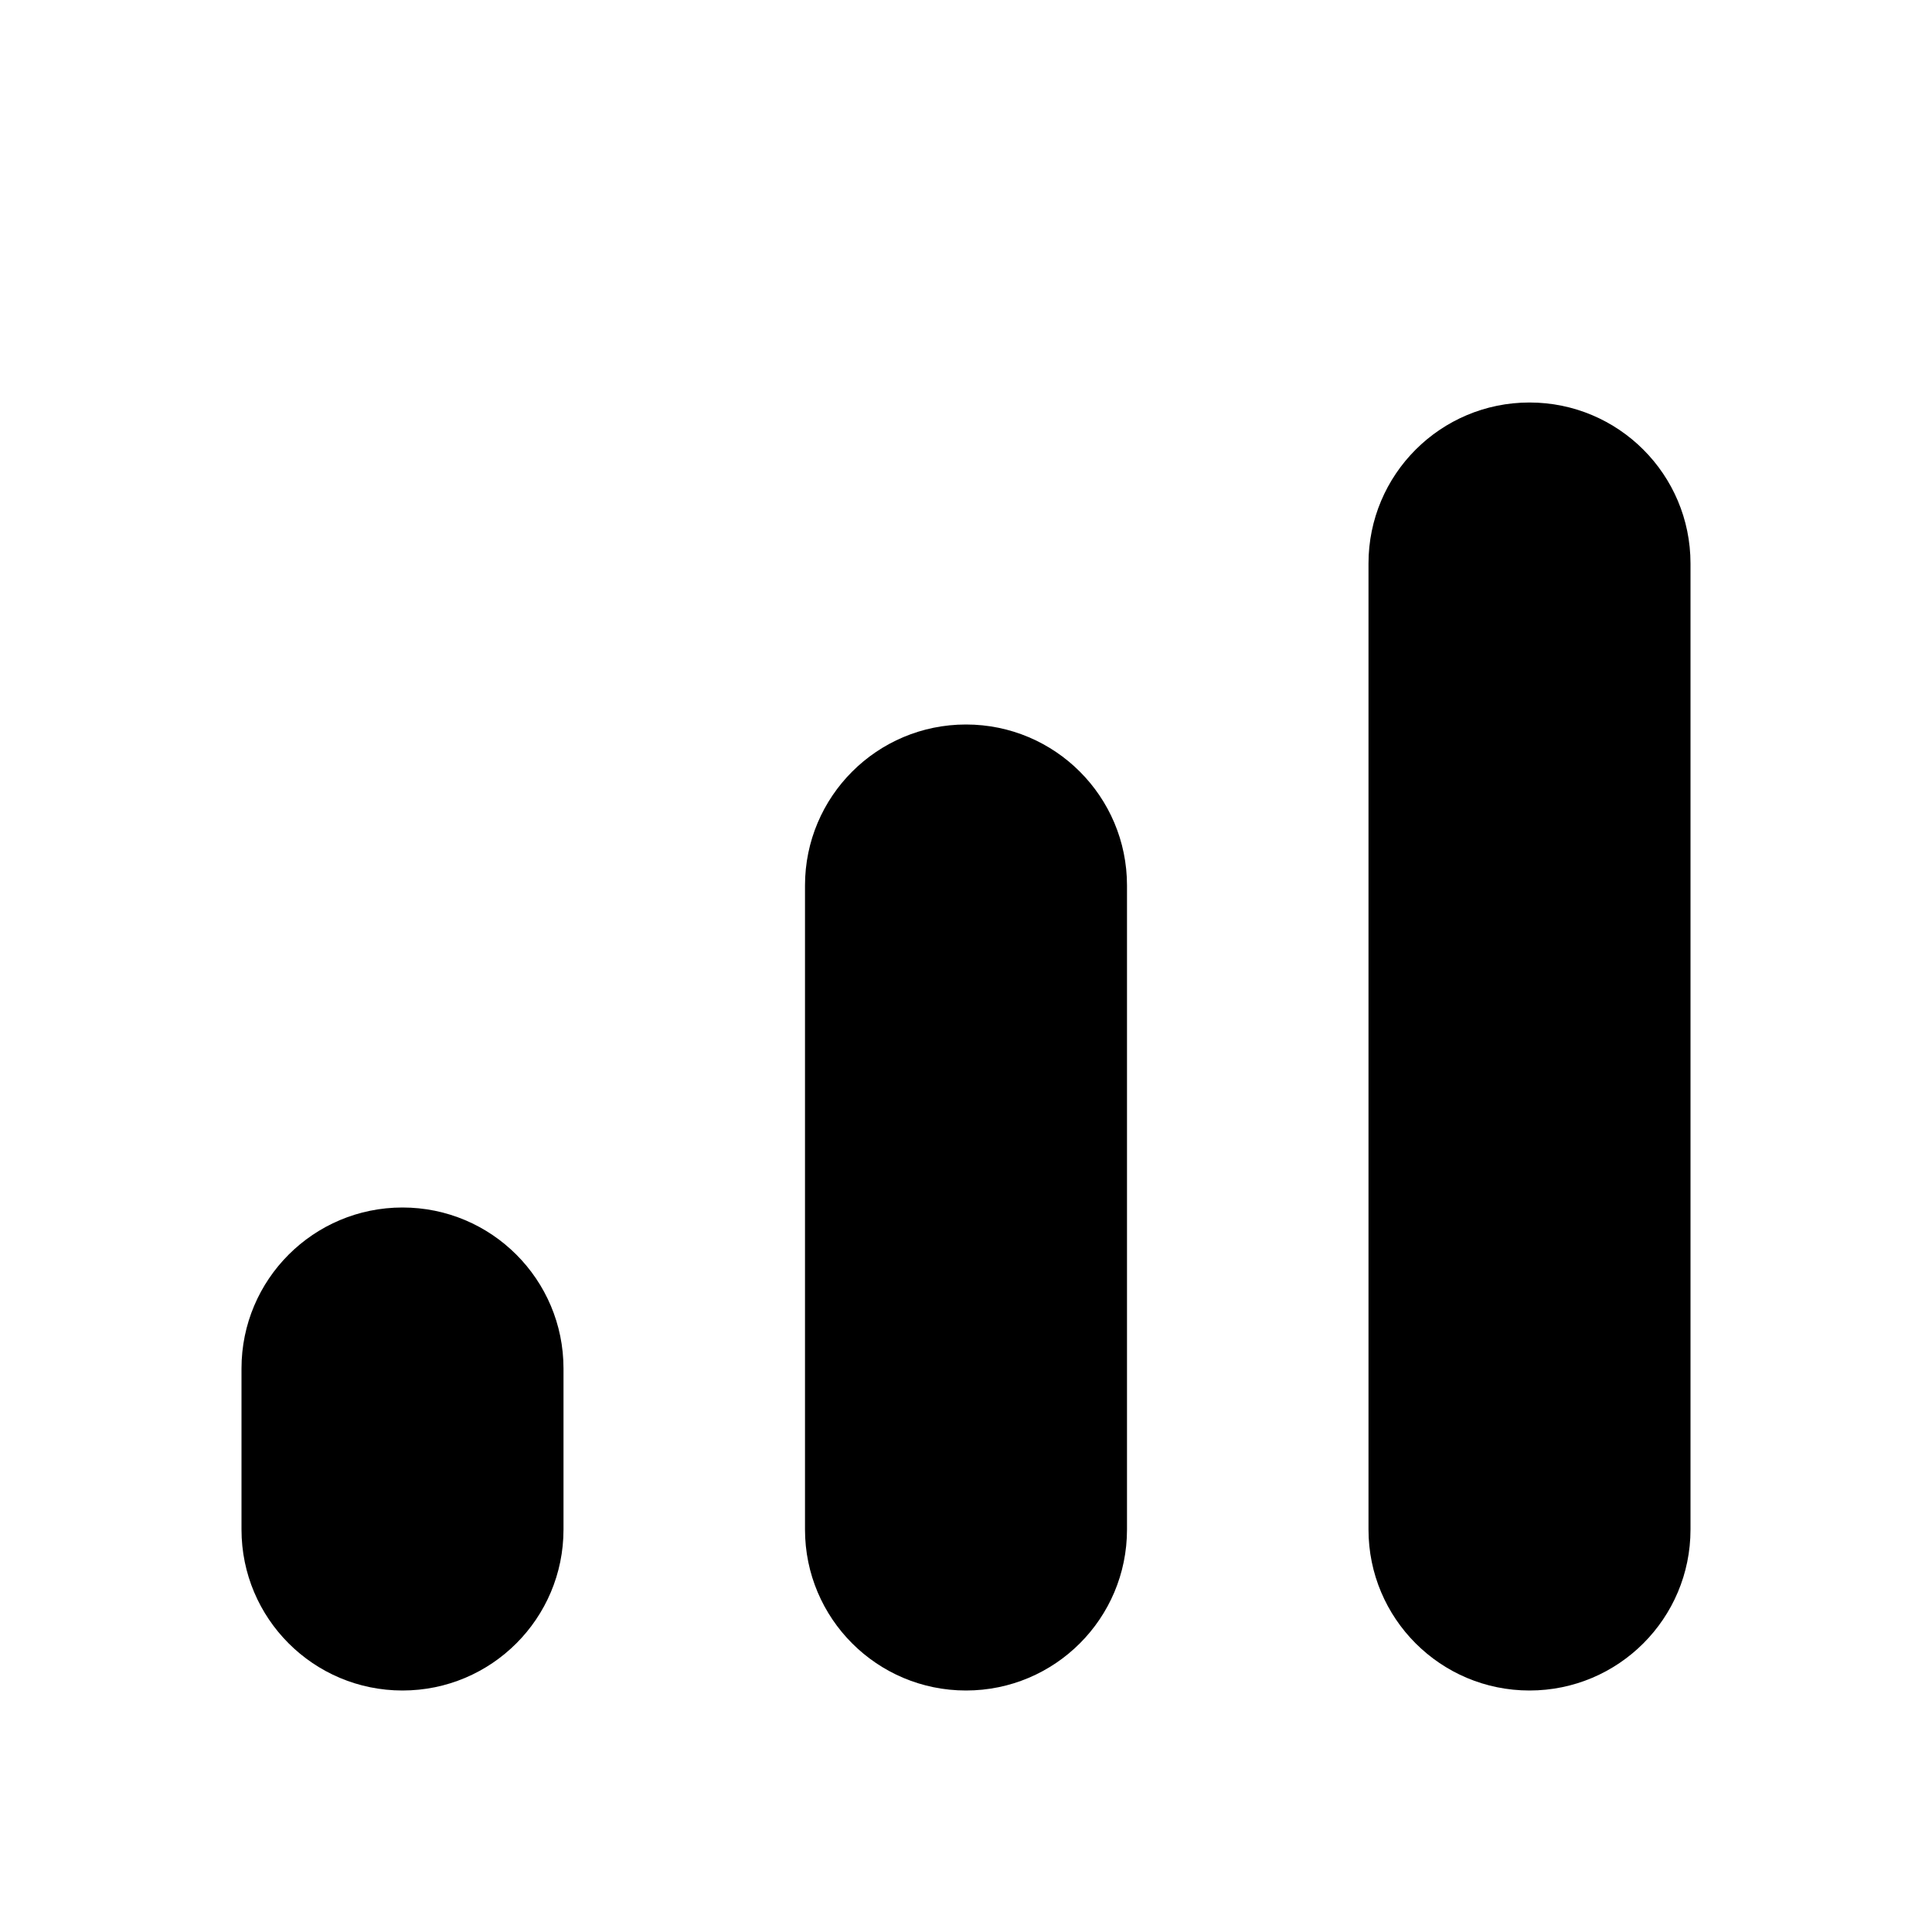
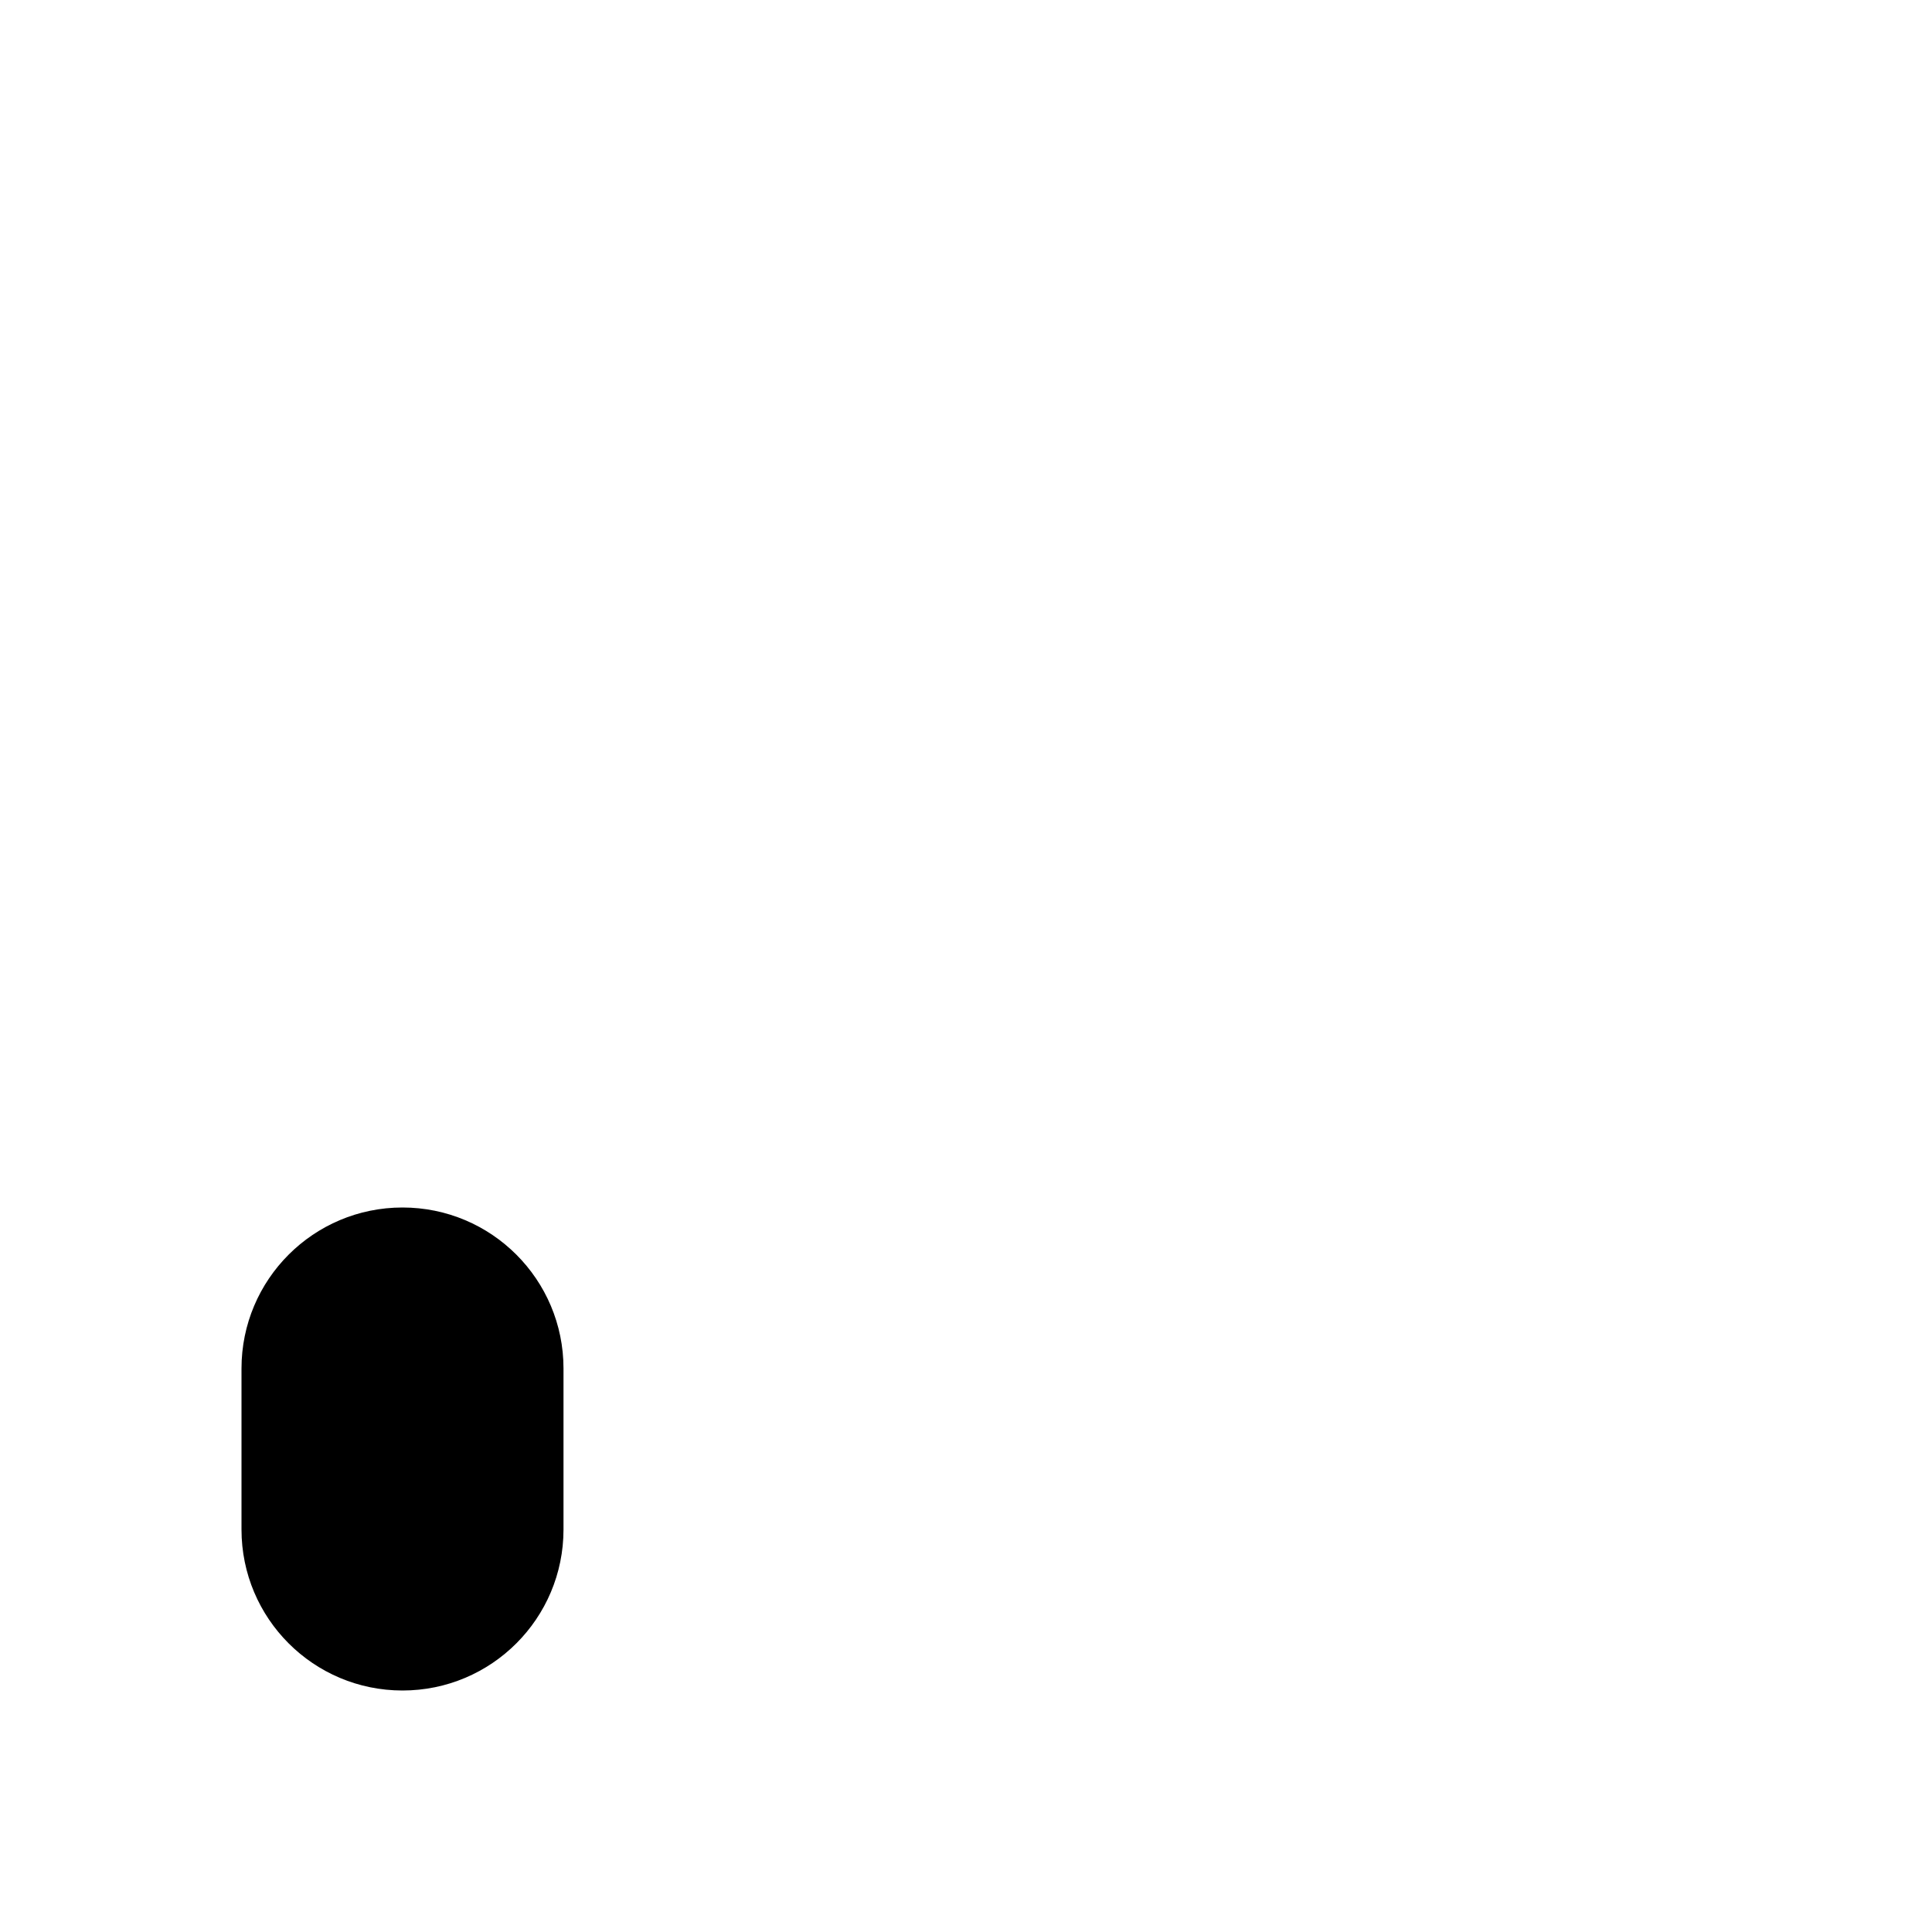
<svg xmlns="http://www.w3.org/2000/svg" width="24" height="24" viewBox="0 0 24 24" fill="none">
-   <path d="M17 7C17 5.895 17.895 5 19 5C20.105 5 21 5.895 21 7V19C21 20.105 20.105 21 19 21C17.895 21 17 20.105 17 19V7Z" fill="black" />
-   <path d="M10 11C10 9.895 10.895 9 12 9C13.105 9 14 9.895 14 11V19C14 20.105 13.105 21 12 21C10.895 21 10 20.105 10 19V11Z" fill="black" />
  <path d="M5 15C3.895 15 3 15.895 3 17V19C3 20.105 3.895 21 5 21C6.105 21 7 20.105 7 19V17C7 15.895 6.105 15 5 15Z" fill="black" />
</svg>